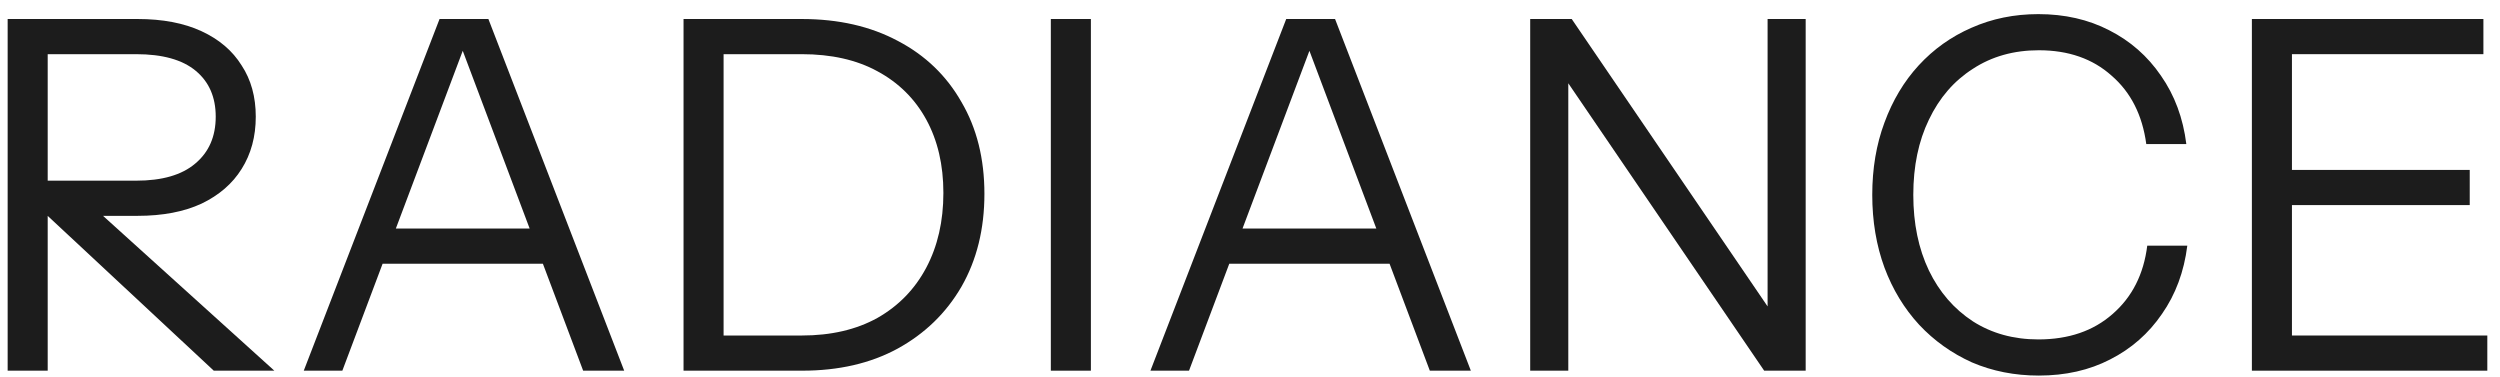
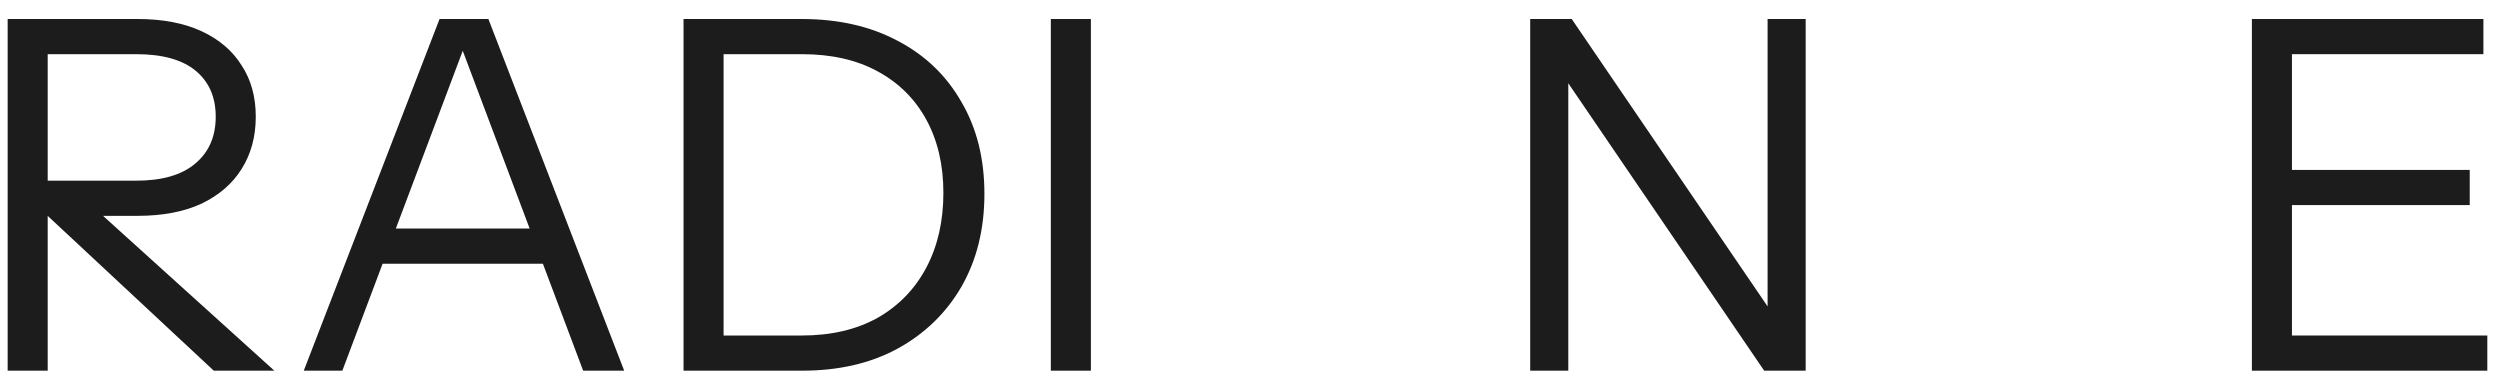
<svg xmlns="http://www.w3.org/2000/svg" width="166" height="25" viewBox="0 0 166 25" fill="none">
  <path d="M149.525 24.613V1.262H152.185V24.613H149.525ZM150.888 24.613V22.278H165.158V24.613H150.888ZM150.888 13.618V11.283H163.99V13.618H150.888ZM150.888 3.597V1.262H164.898V3.597H150.888Z" fill="#1C1C1C" />
-   <path d="M135.378 24.938C133.778 24.938 132.297 24.646 130.935 24.062C129.594 23.456 128.426 22.624 127.432 21.564C126.437 20.483 125.67 19.219 125.129 17.77C124.589 16.3 124.318 14.689 124.318 12.938C124.318 11.186 124.589 9.586 125.129 8.137C125.67 6.667 126.426 5.402 127.399 4.343C128.394 3.262 129.562 2.429 130.902 1.846C132.264 1.24 133.745 0.938 135.345 0.938C137.097 0.938 138.664 1.294 140.048 2.008C141.453 2.721 142.599 3.727 143.486 5.024C144.394 6.321 144.956 7.835 145.172 9.565H142.513C142.253 7.64 141.486 6.127 140.21 5.024C138.956 3.9 137.345 3.337 135.378 3.337C133.713 3.337 132.253 3.748 130.999 4.57C129.745 5.37 128.772 6.494 128.081 7.943C127.389 9.37 127.043 11.035 127.043 12.938C127.043 14.84 127.389 16.516 128.081 17.965C128.772 19.392 129.745 20.516 130.999 21.337C132.253 22.137 133.702 22.538 135.345 22.538C137.356 22.538 138.999 21.975 140.275 20.851C141.572 19.727 142.34 18.213 142.578 16.311H145.237C145.021 18.04 144.459 19.554 143.551 20.851C142.664 22.148 141.518 23.154 140.113 23.867C138.729 24.581 137.151 24.938 135.378 24.938Z" fill="#1C1C1C" />
  <path d="M101.605 24.613V1.262H104.362L117.757 20.916L117.368 20.981V1.262H119.897V24.613H117.141L103.746 4.959L104.135 4.894V24.613H101.605Z" fill="#1C1C1C" />
-   <path d="M76.389 24.613L85.405 1.262H87.74L78.951 24.613H76.389ZM94.94 24.613L86.151 1.262H88.648L97.664 24.613H94.94ZM80.864 15.175H93.059V17.51H80.864V15.175Z" fill="#1C1C1C" />
  <path d="M69.775 24.613V1.262H72.435V24.613H69.775Z" fill="#1C1C1C" />
  <path d="M46.976 24.613V22.278H53.235C55.181 22.278 56.857 21.889 58.262 21.11C59.668 20.31 60.749 19.197 61.506 17.77C62.262 16.343 62.641 14.689 62.641 12.808C62.641 10.948 62.262 9.327 61.506 7.943C60.749 6.559 59.668 5.489 58.262 4.732C56.879 3.975 55.203 3.597 53.235 3.597H46.976V1.262H53.235C55.679 1.262 57.808 1.748 59.624 2.721C61.441 3.673 62.846 5.024 63.841 6.775C64.857 8.505 65.365 10.537 65.365 12.873C65.365 15.208 64.857 17.262 63.841 19.035C62.825 20.786 61.408 22.159 59.592 23.154C57.797 24.127 55.689 24.613 53.268 24.613H46.976ZM45.387 24.613V1.262H48.046V24.613H45.387Z" fill="#1C1C1C" />
  <path d="M20.17 24.613L29.186 1.262H31.521L22.732 24.613H20.17ZM38.721 24.613L29.932 1.262H32.429L41.446 24.613H38.721ZM24.646 15.175H36.84V17.51H24.646V15.175Z" fill="#1C1C1C" />
  <path d="M0.508 24.613V1.262H9.135C10.8 1.262 12.216 1.532 13.383 2.073C14.551 2.613 15.438 3.37 16.043 4.343C16.67 5.294 16.983 6.429 16.983 7.748C16.983 9.067 16.67 10.224 16.043 11.219C15.438 12.191 14.551 12.959 13.383 13.521C12.216 14.062 10.8 14.332 9.135 14.332H2.454V11.997H9.038C10.767 11.997 12.075 11.618 12.962 10.862C13.87 10.105 14.324 9.067 14.324 7.748C14.324 6.451 13.881 5.435 12.994 4.7C12.108 3.964 10.789 3.597 9.038 3.597H3.167V24.613H0.508ZM14.194 24.613L1.773 13.035H5.405L18.216 24.613H14.194Z" fill="#1C1C1C" />
</svg>